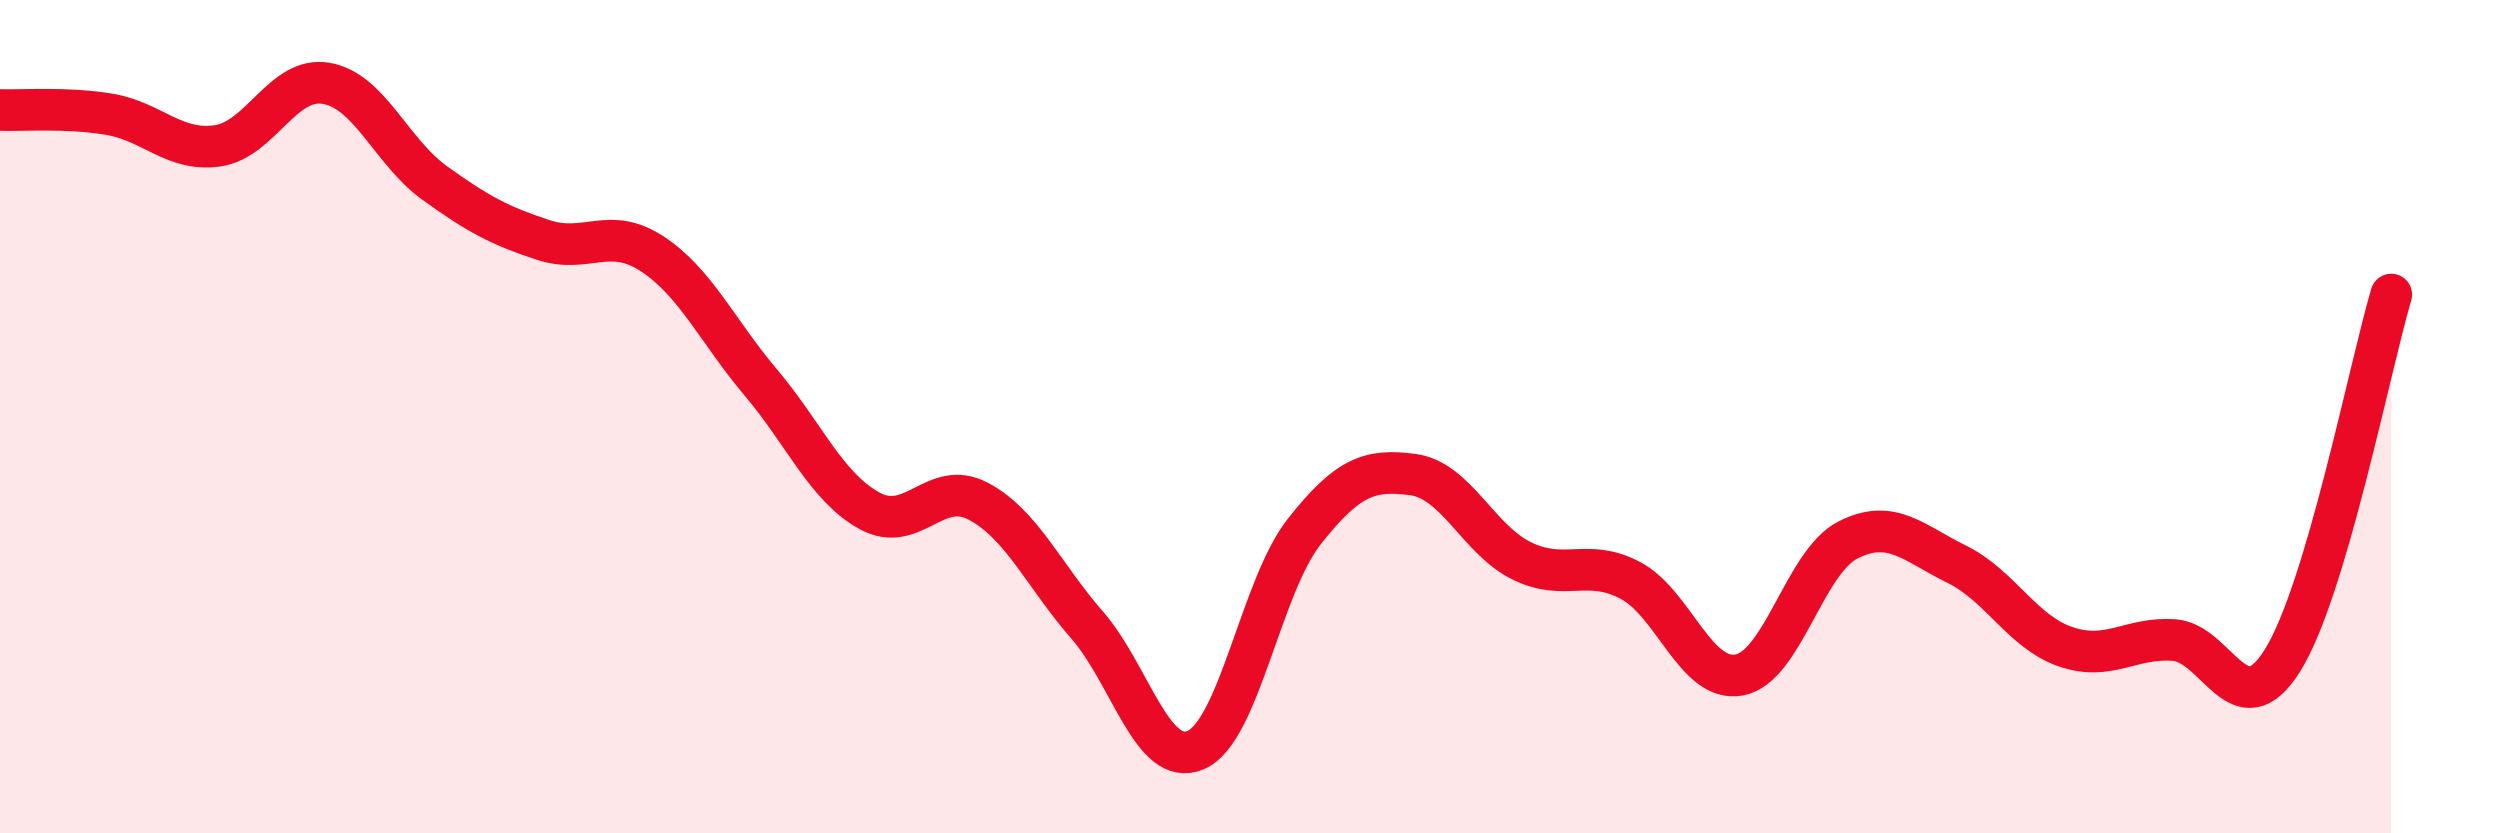
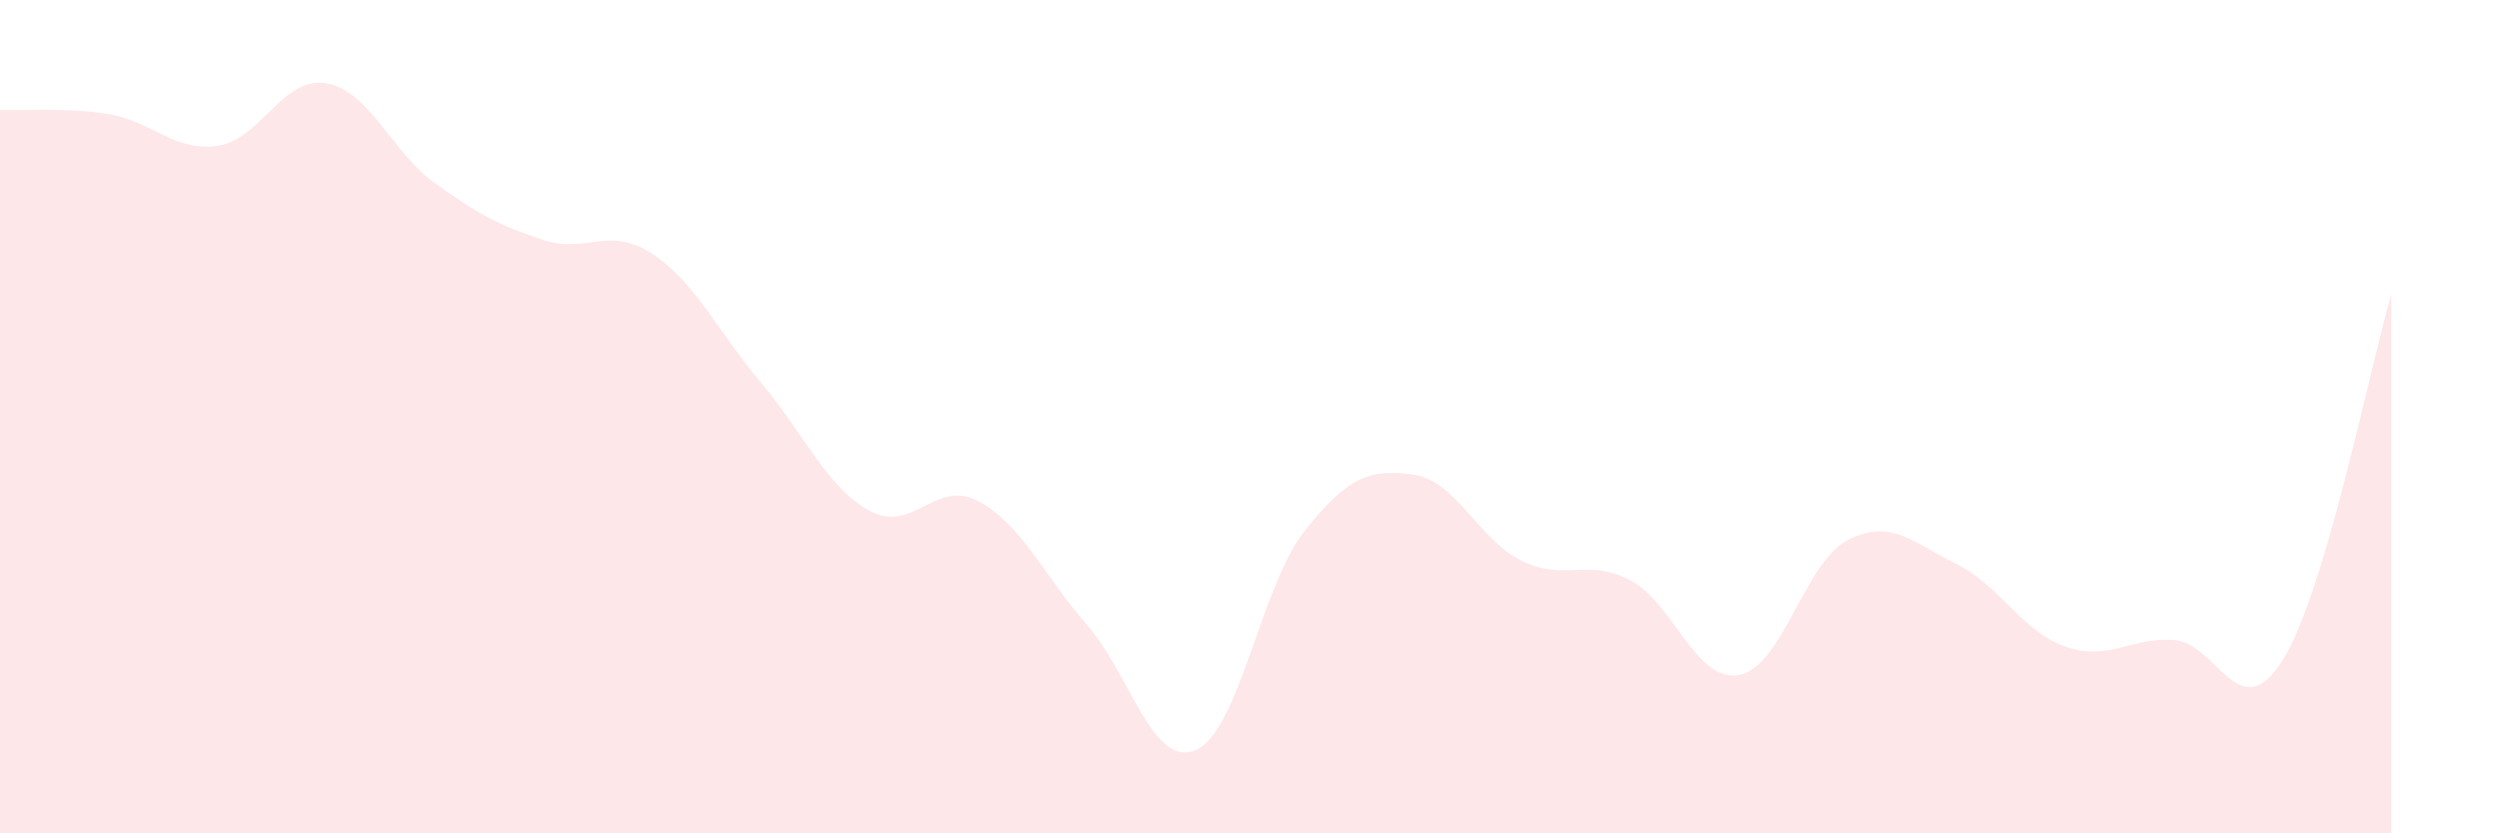
<svg xmlns="http://www.w3.org/2000/svg" width="60" height="20" viewBox="0 0 60 20">
  <path d="M 0,2.64 C 0.52,2.66 1.57,2.57 2.61,2.74 C 3.65,2.91 4.18,3.65 5.22,3.5 C 6.26,3.35 6.79,1.82 7.83,2 C 8.87,2.18 9.39,3.64 10.43,4.39 C 11.47,5.14 12,5.42 13.04,5.76 C 14.08,6.1 14.61,5.41 15.65,6.09 C 16.69,6.77 17.22,7.95 18.26,9.18 C 19.3,10.41 19.83,11.69 20.87,12.26 C 21.91,12.83 22.44,11.48 23.48,12.03 C 24.52,12.58 25.05,13.81 26.09,15 C 27.13,16.19 27.66,18.45 28.7,18 C 29.74,17.55 30.26,14.08 31.3,12.76 C 32.34,11.44 32.87,11.25 33.91,11.39 C 34.95,11.53 35.48,12.95 36.52,13.46 C 37.56,13.97 38.09,13.38 39.13,13.93 C 40.17,14.48 40.7,16.39 41.74,16.2 C 42.78,16.01 43.31,13.49 44.35,12.96 C 45.39,12.43 45.92,13.03 46.96,13.54 C 48,14.05 48.53,15.16 49.57,15.52 C 50.61,15.88 51.13,15.29 52.17,15.36 C 53.21,15.43 53.74,17.51 54.78,15.85 C 55.82,14.19 56.87,8.83 57.39,7.07L57.39 20L0 20Z" fill="#EB0A25" opacity="0.1" stroke-linecap="round" stroke-linejoin="round" />
-   <path d="M 0,2.64 C 0.52,2.66 1.57,2.57 2.61,2.74 C 3.65,2.91 4.18,3.65 5.22,3.5 C 6.26,3.35 6.79,1.82 7.83,2 C 8.87,2.18 9.39,3.64 10.43,4.39 C 11.47,5.14 12,5.42 13.04,5.76 C 14.08,6.1 14.61,5.41 15.65,6.09 C 16.69,6.77 17.22,7.95 18.26,9.18 C 19.3,10.41 19.83,11.69 20.87,12.26 C 21.91,12.83 22.44,11.48 23.48,12.03 C 24.52,12.58 25.05,13.81 26.09,15 C 27.13,16.19 27.66,18.45 28.7,18 C 29.74,17.55 30.26,14.08 31.3,12.76 C 32.34,11.44 32.87,11.25 33.91,11.39 C 34.95,11.53 35.48,12.95 36.52,13.46 C 37.56,13.97 38.09,13.38 39.13,13.93 C 40.17,14.48 40.7,16.39 41.74,16.2 C 42.78,16.01 43.31,13.49 44.35,12.96 C 45.39,12.43 45.92,13.03 46.96,13.54 C 48,14.05 48.53,15.16 49.57,15.52 C 50.61,15.88 51.13,15.29 52.17,15.36 C 53.21,15.43 53.74,17.51 54.78,15.85 C 55.82,14.19 56.87,8.83 57.39,7.07" stroke="#EB0A25" stroke-width="1" fill="none" stroke-linecap="round" stroke-linejoin="round" />
</svg>